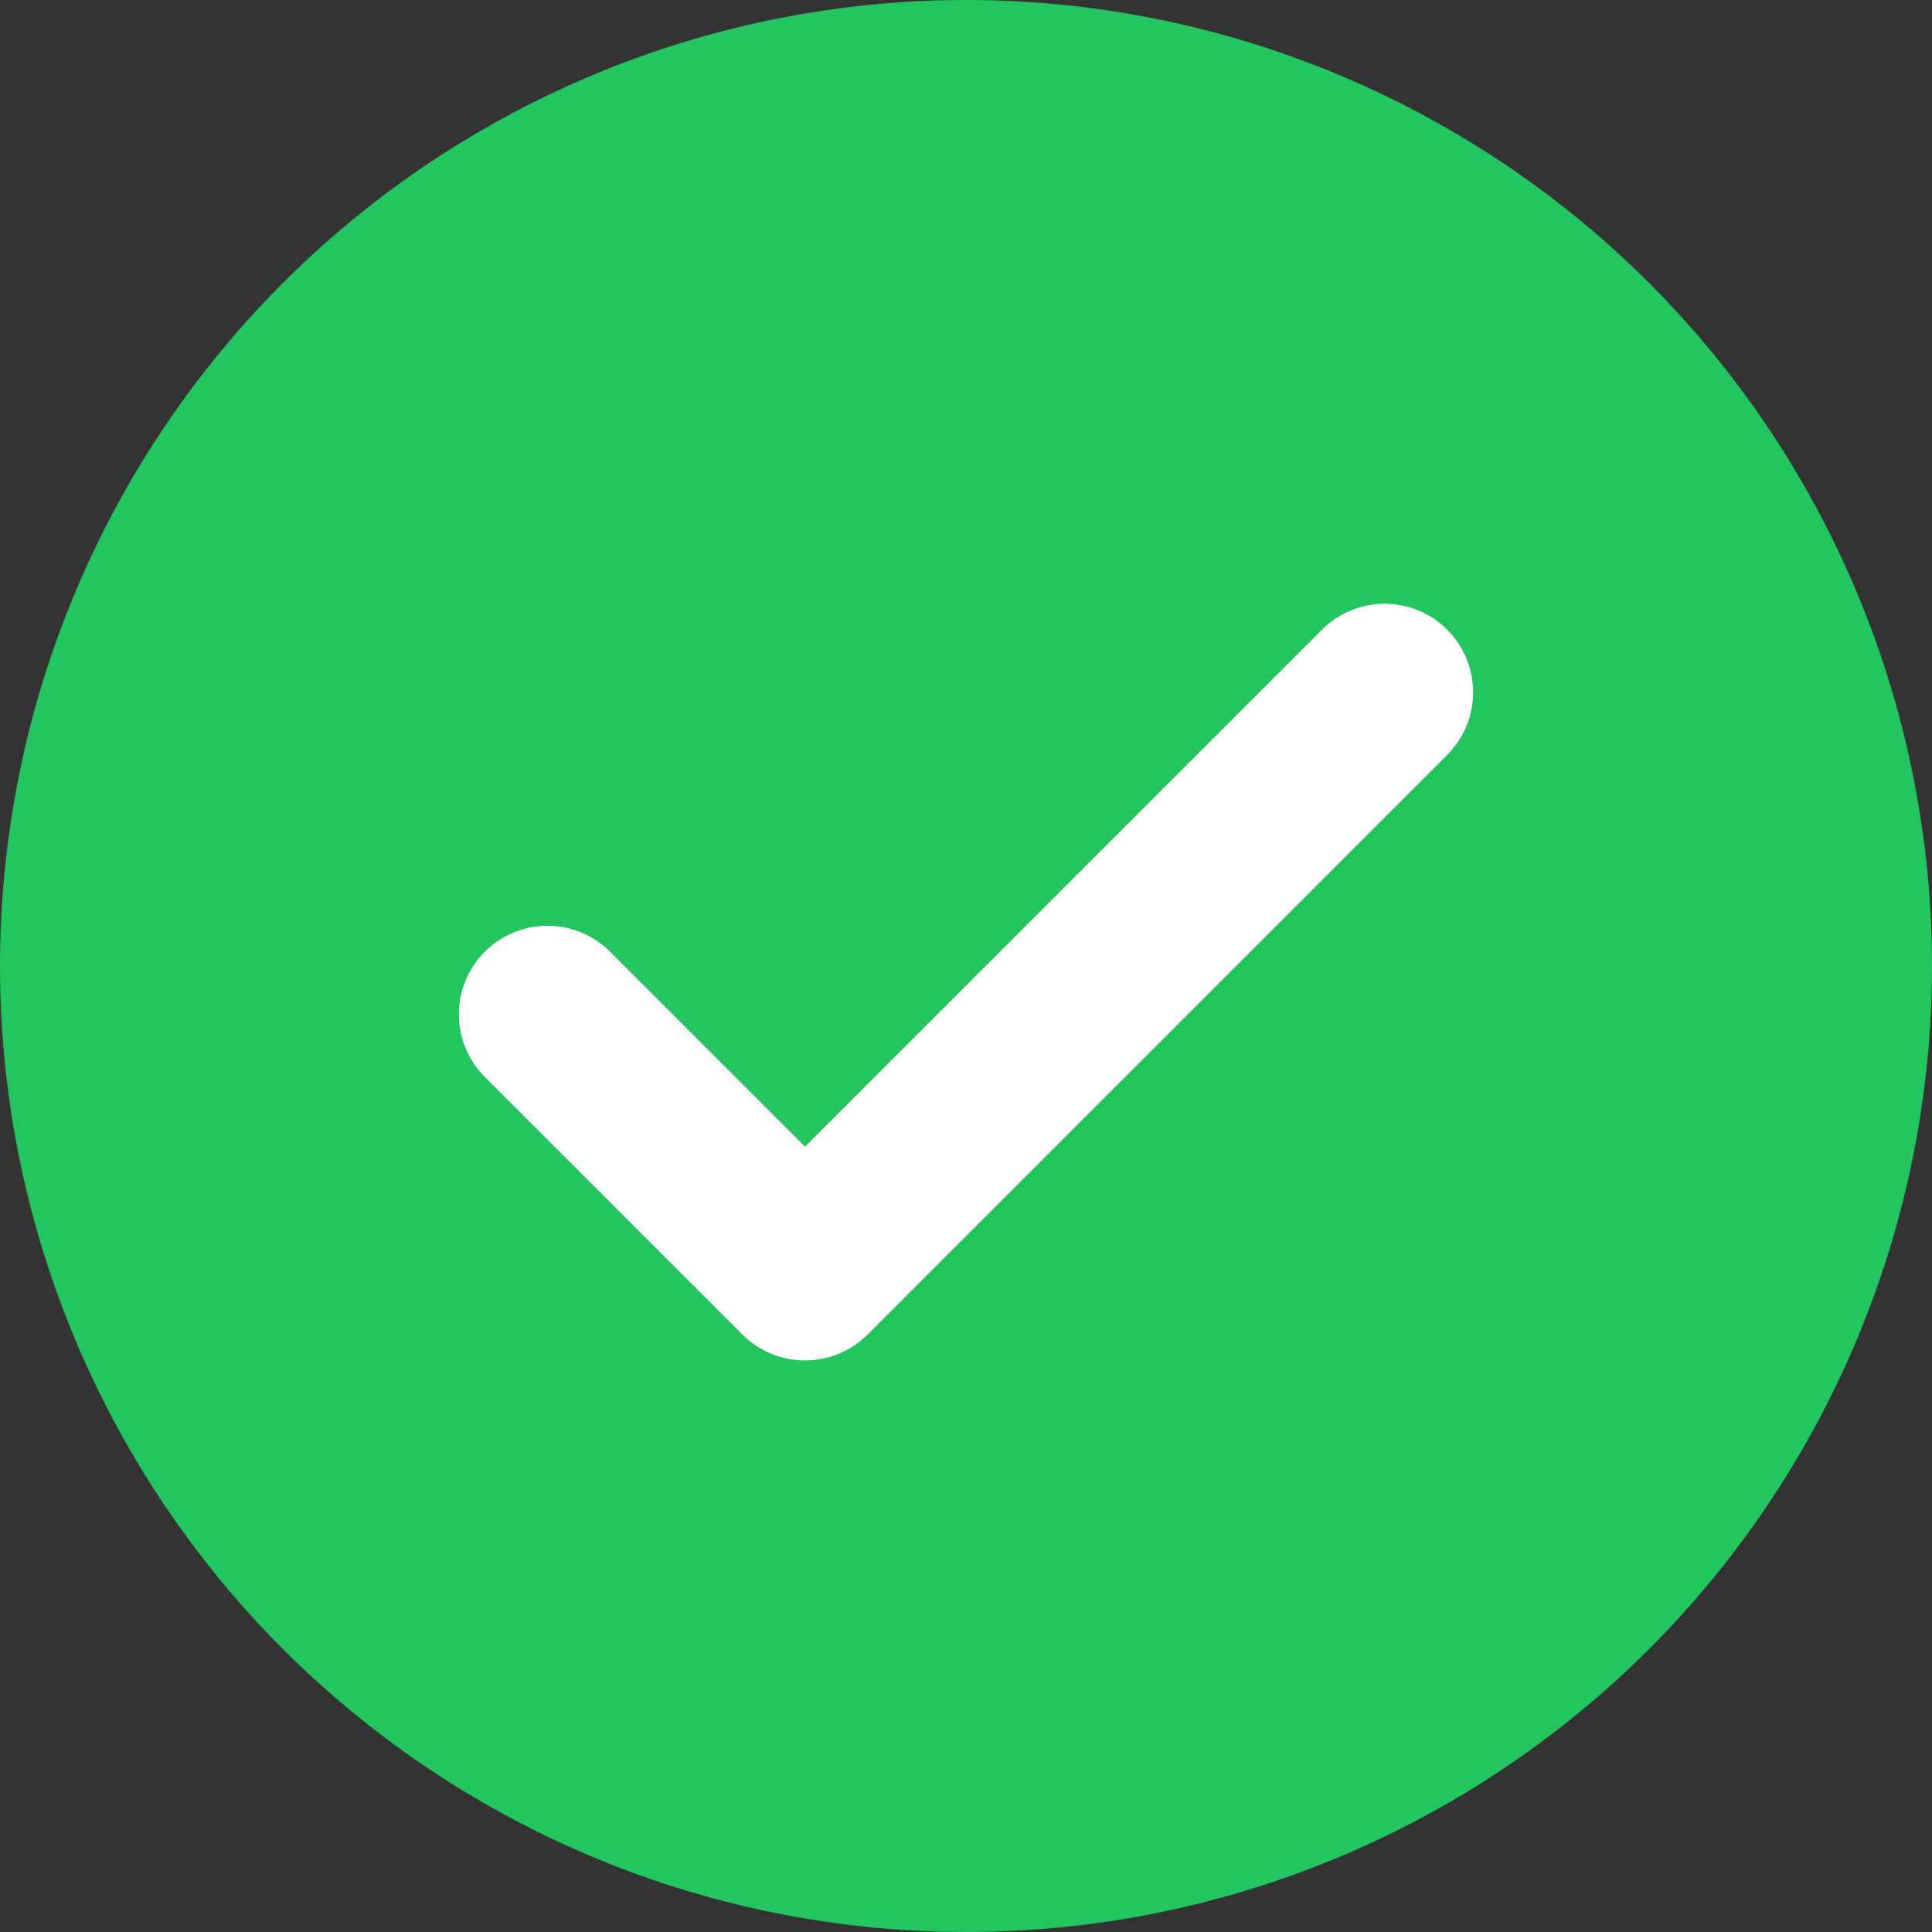
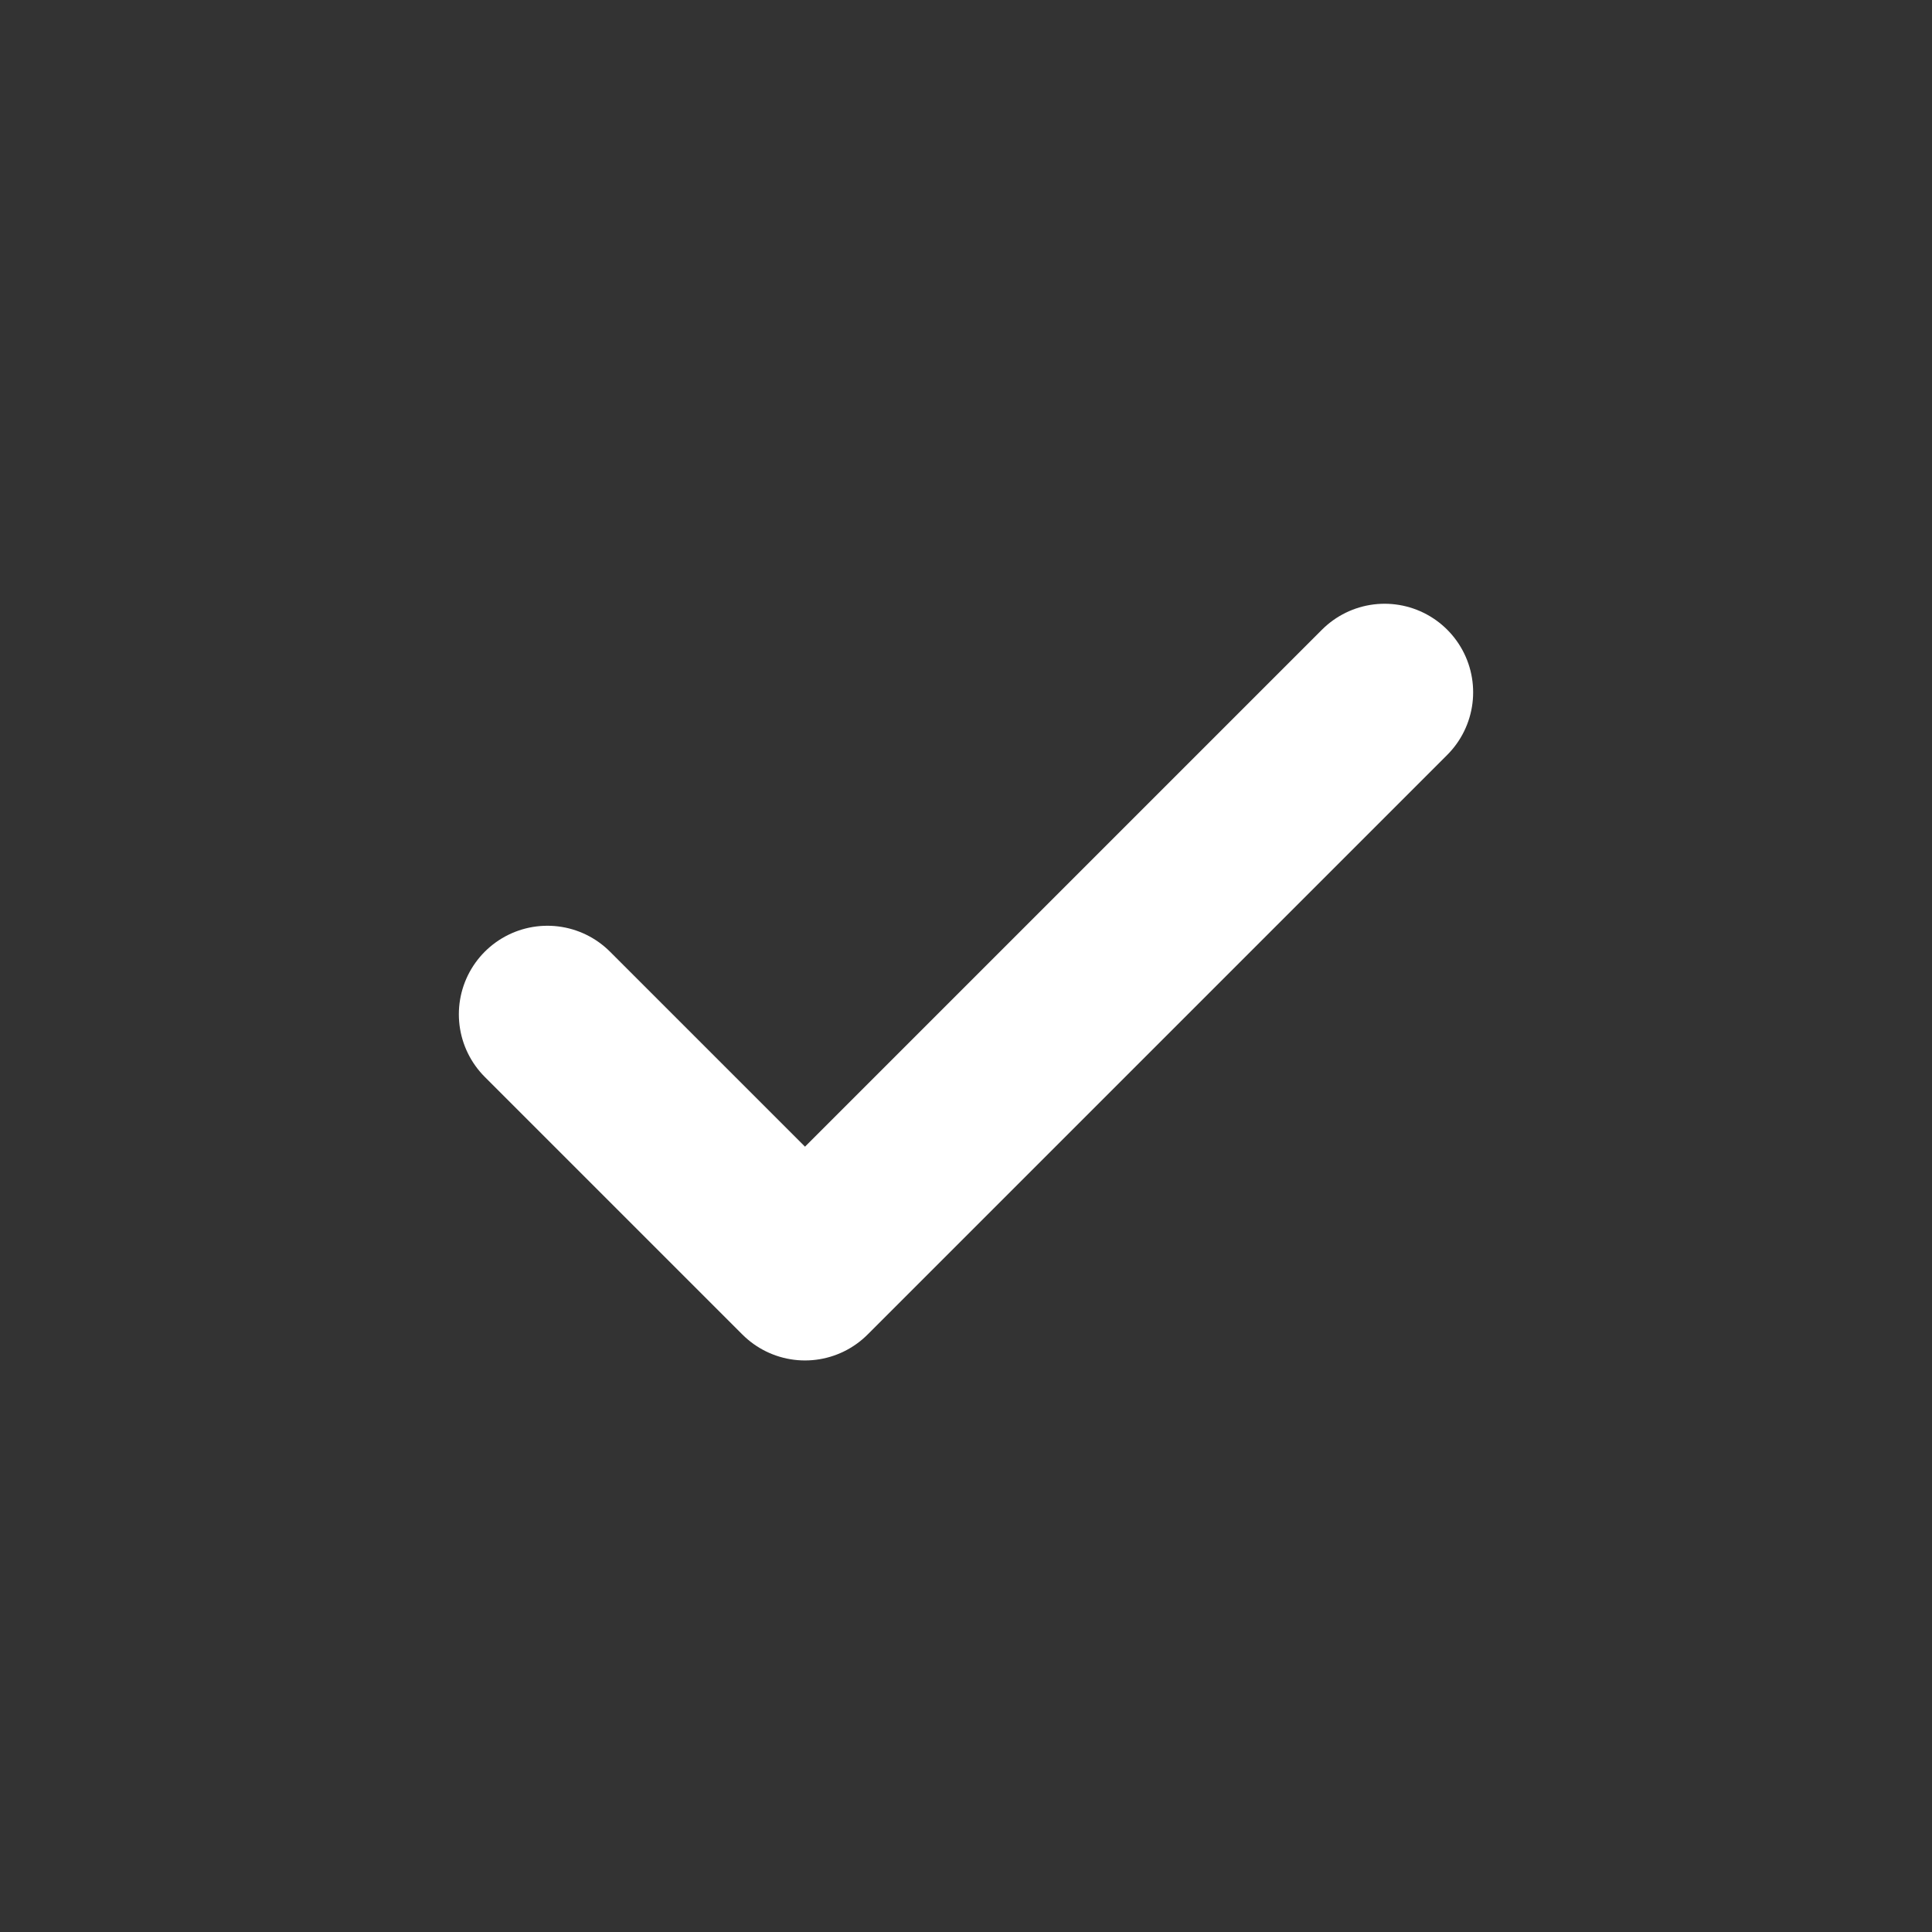
<svg xmlns="http://www.w3.org/2000/svg" width="24" height="24" viewBox="0 0 24 24" fill="none">
  <rect x="0" y="0" width="24" height="24" fill="#333333" stroke="none" />
-   <circle cx="12" cy="12" r="12" fill="#22c55e" />
  <path d="M6.8 12.6l3.2 3.2 7.2-7.2" stroke="#ffffff" stroke-width="2.2" stroke-linecap="round" stroke-linejoin="round" />
</svg>